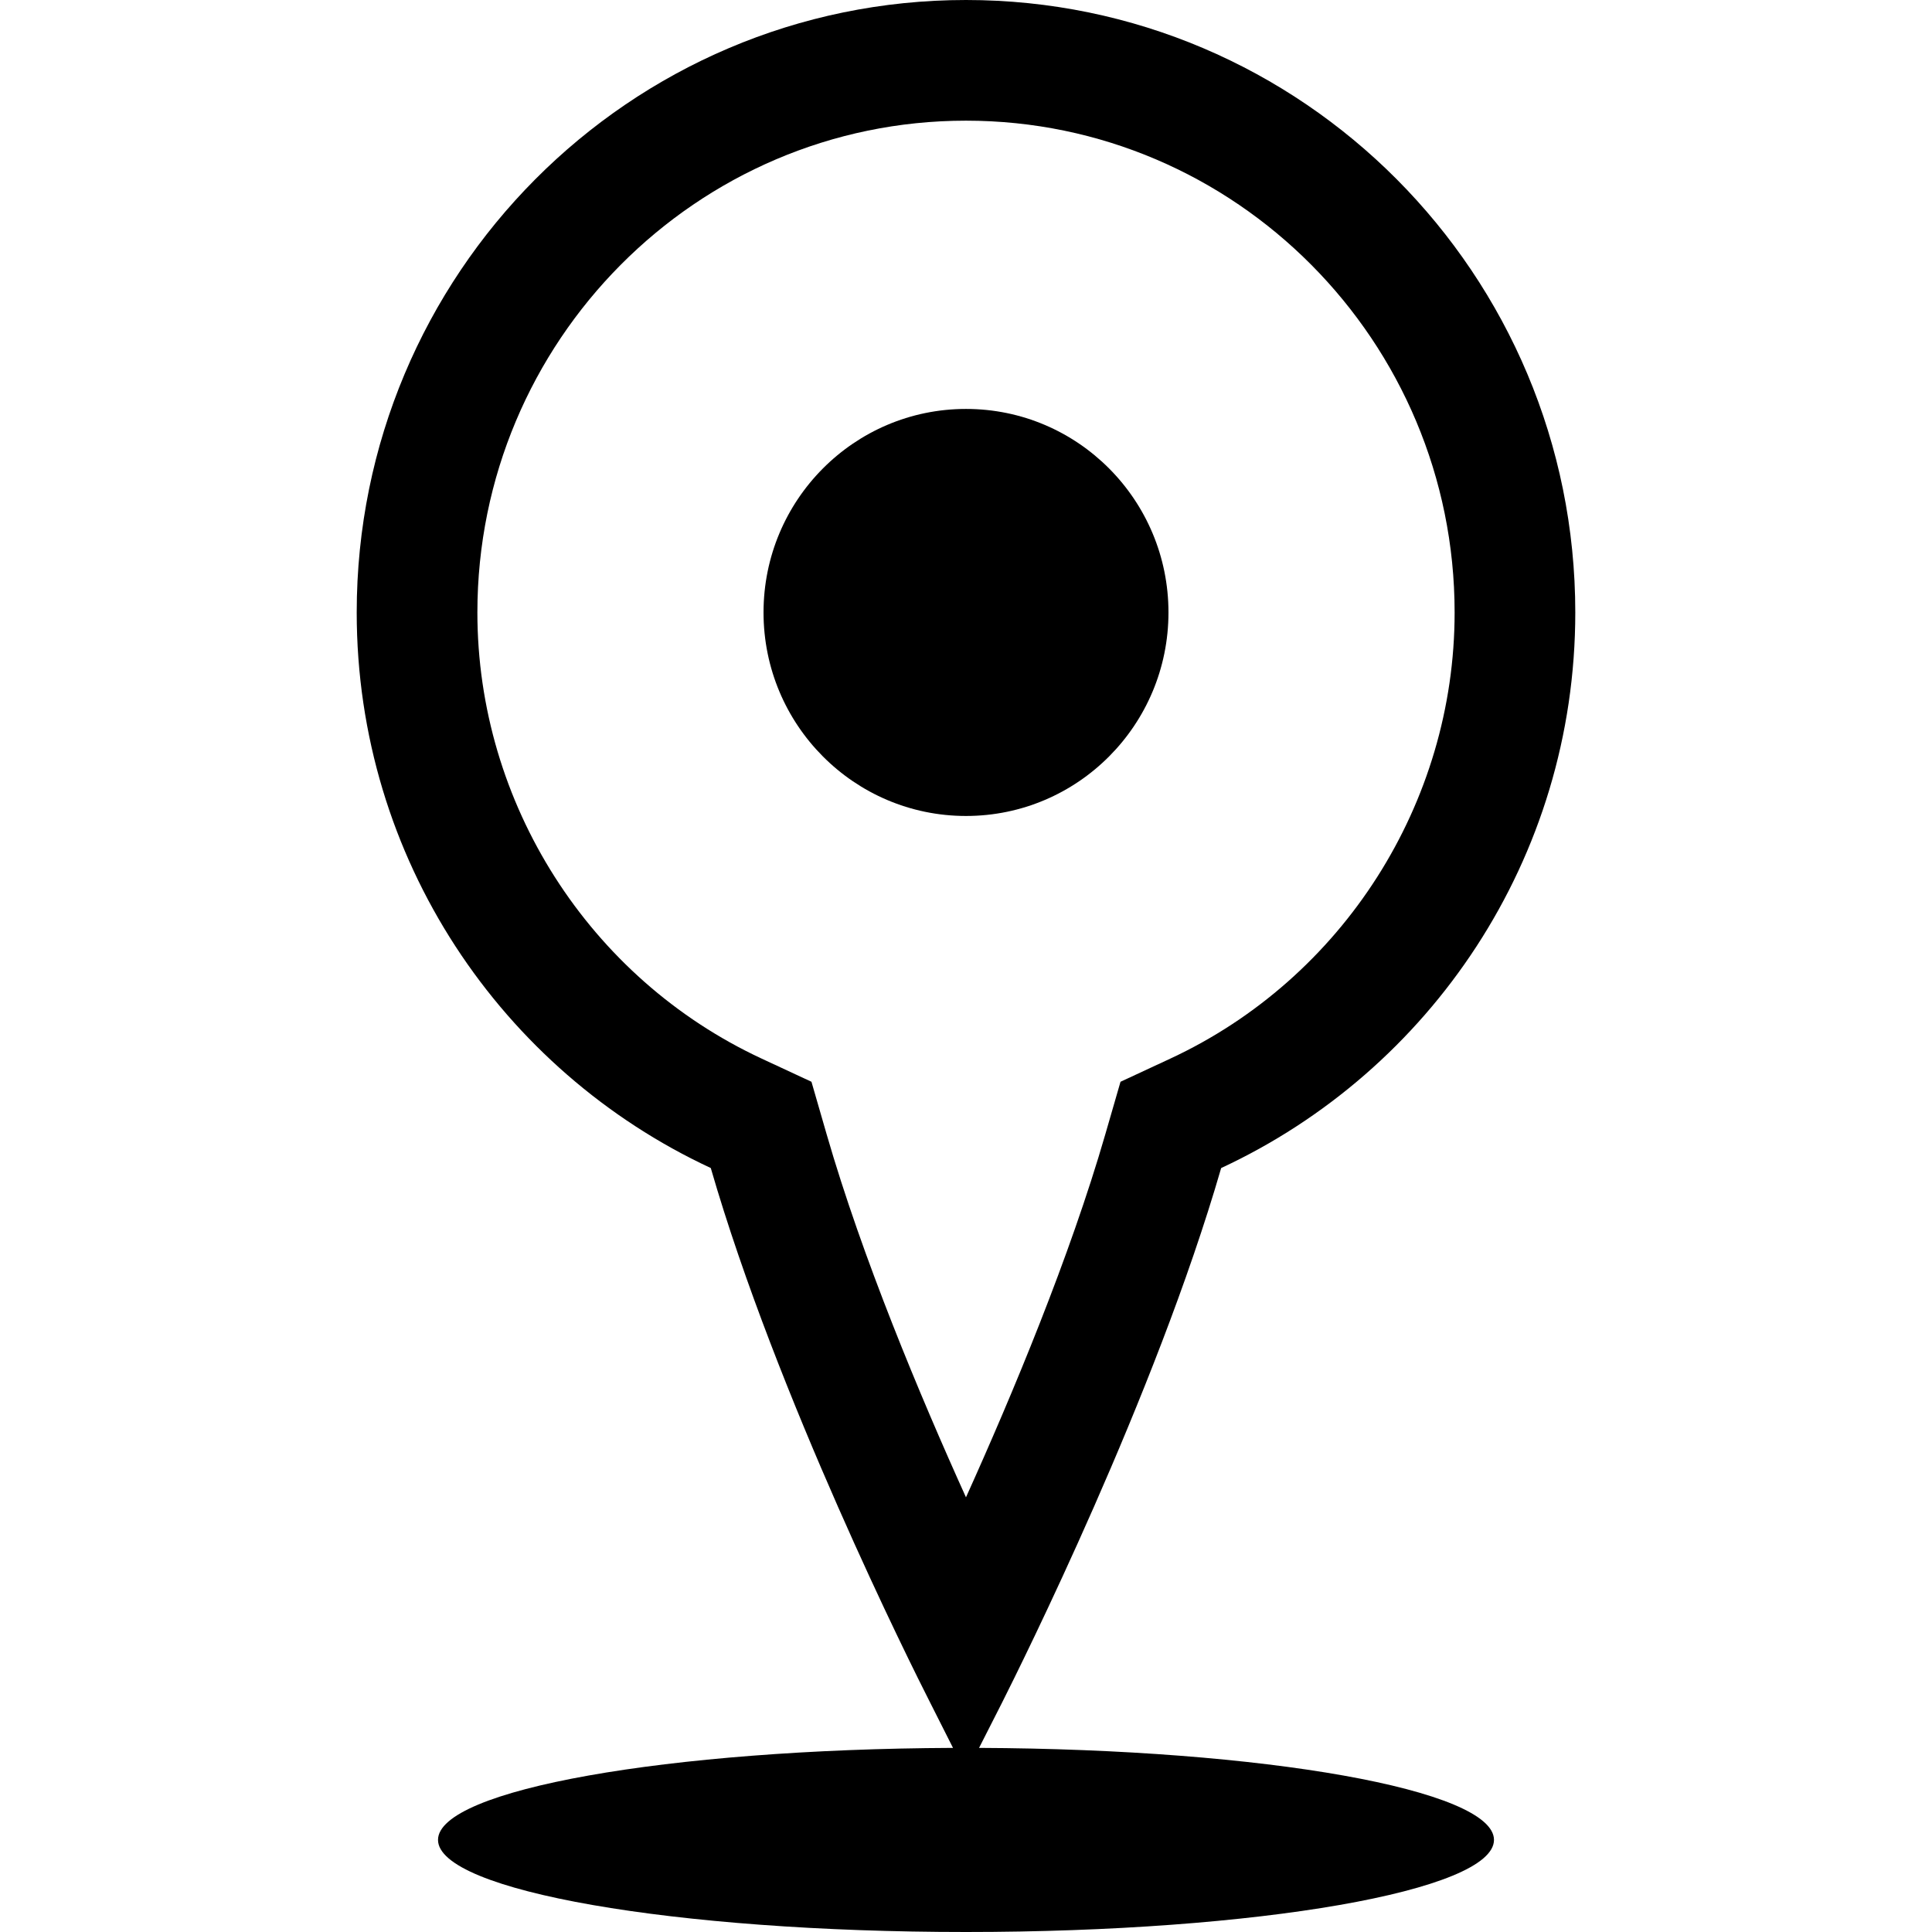
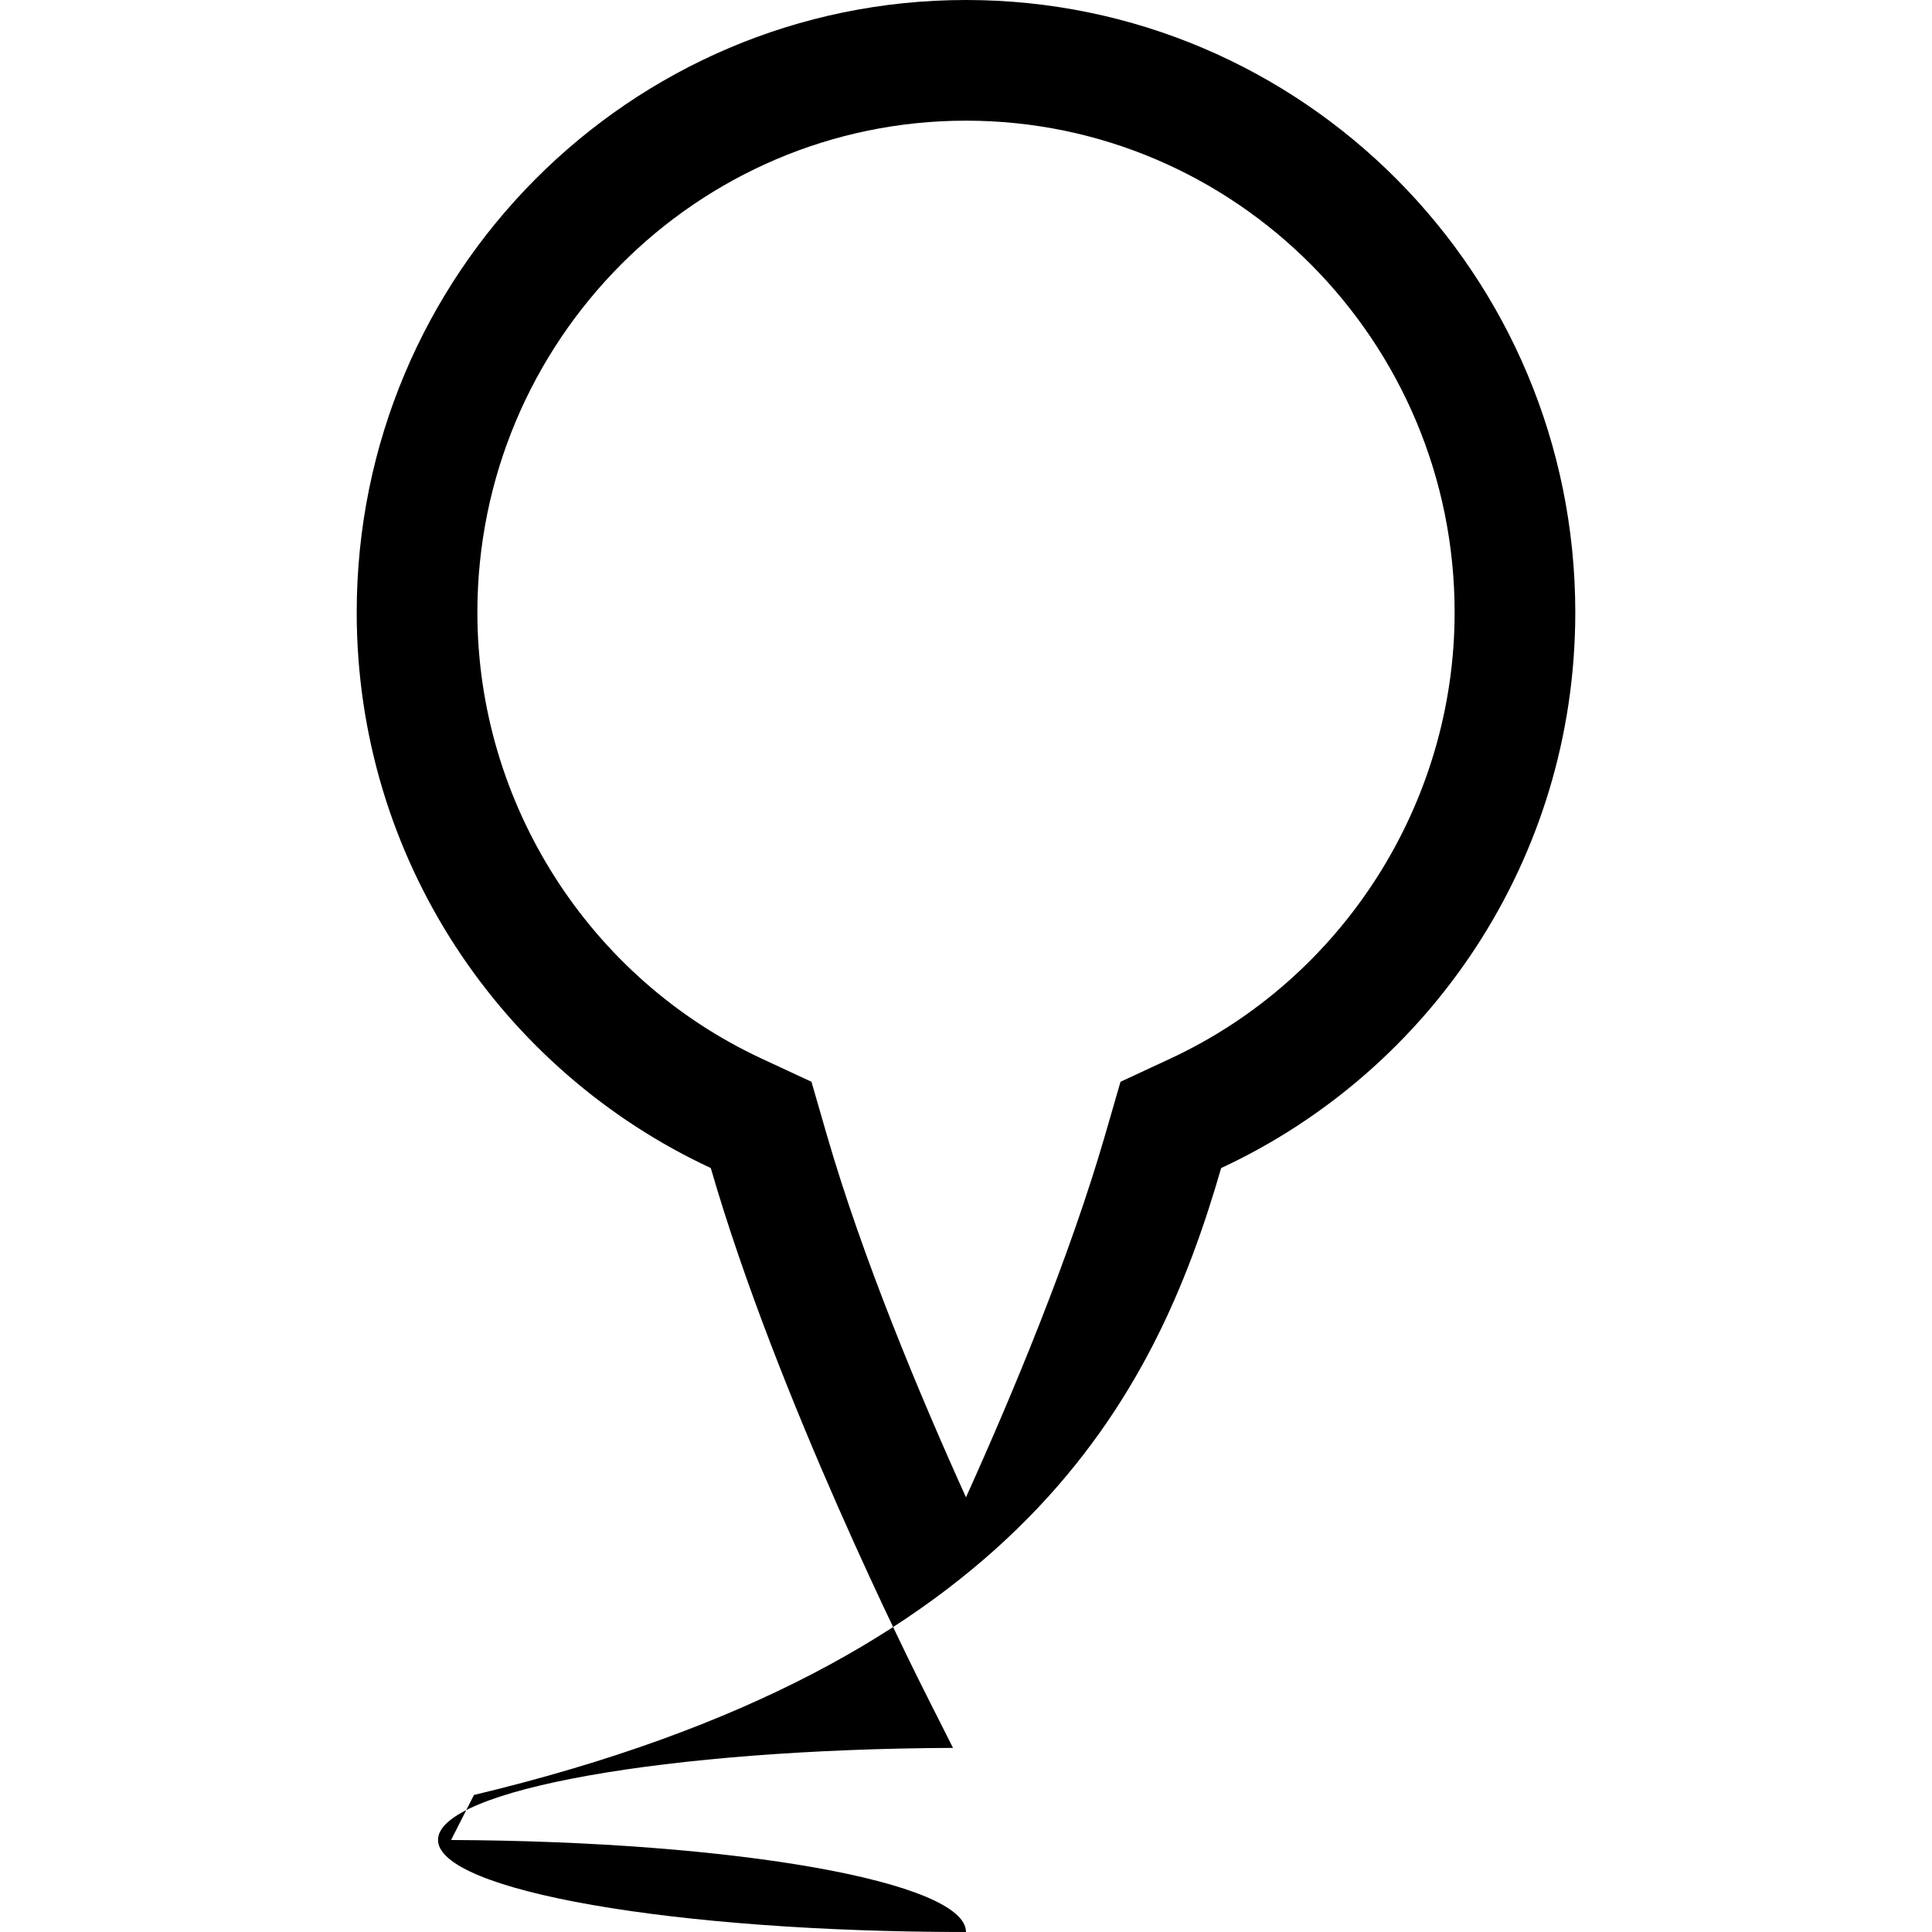
<svg xmlns="http://www.w3.org/2000/svg" fill="#000000" height="800px" width="800px" version="1.1" id="Capa_1" viewBox="0 0 490 490" xml:space="preserve">
  <g>
-     <path d="M309.713,296.246c52.98-24.629,89.817-78.385,89.817-140.915C399.53,69.545,330.345,0,245,0S90.47,69.545,90.47,155.332   c0,62.523,36.831,116.275,89.801,140.908c16.753,57.946,50.682,125.857,55.671,135.645l5.764,11.421   c-72.419,0.308-130.615,10.624-130.615,23.332C111.091,479.541,171.044,490,245,490c73.956,0,133.909-10.459,133.909-23.362   c0-12.707-58.186-23.022-130.596-23.332l5.801-11.421C259.059,422.037,292.957,354.149,309.713,296.246z M209.673,287.739   l-3.868-13.378l-12.628-5.872c-43.8-20.369-72.101-64.785-72.101-113.157c0-68.775,55.593-124.727,123.925-124.727   c68.333,0,123.925,55.952,123.925,124.727c0,48.378-28.306,92.797-72.113,113.162l-12.627,5.87l-3.87,13.376   c-8.981,31.034-23.516,65.872-35.322,92.015C233.32,353.956,218.727,319.057,209.673,287.739z" />
-     <ellipse cx="245" cy="155.332" rx="51.351" ry="51.617" />
+     <path d="M309.713,296.246c52.98-24.629,89.817-78.385,89.817-140.915C399.53,69.545,330.345,0,245,0S90.47,69.545,90.47,155.332   c0,62.523,36.831,116.275,89.801,140.908c16.753,57.946,50.682,125.857,55.671,135.645l5.764,11.421   c-72.419,0.308-130.615,10.624-130.615,23.332C111.091,479.541,171.044,490,245,490c0-12.707-58.186-23.022-130.596-23.332l5.801-11.421C259.059,422.037,292.957,354.149,309.713,296.246z M209.673,287.739   l-3.868-13.378l-12.628-5.872c-43.8-20.369-72.101-64.785-72.101-113.157c0-68.775,55.593-124.727,123.925-124.727   c68.333,0,123.925,55.952,123.925,124.727c0,48.378-28.306,92.797-72.113,113.162l-12.627,5.87l-3.87,13.376   c-8.981,31.034-23.516,65.872-35.322,92.015C233.32,353.956,218.727,319.057,209.673,287.739z" />
  </g>
</svg>